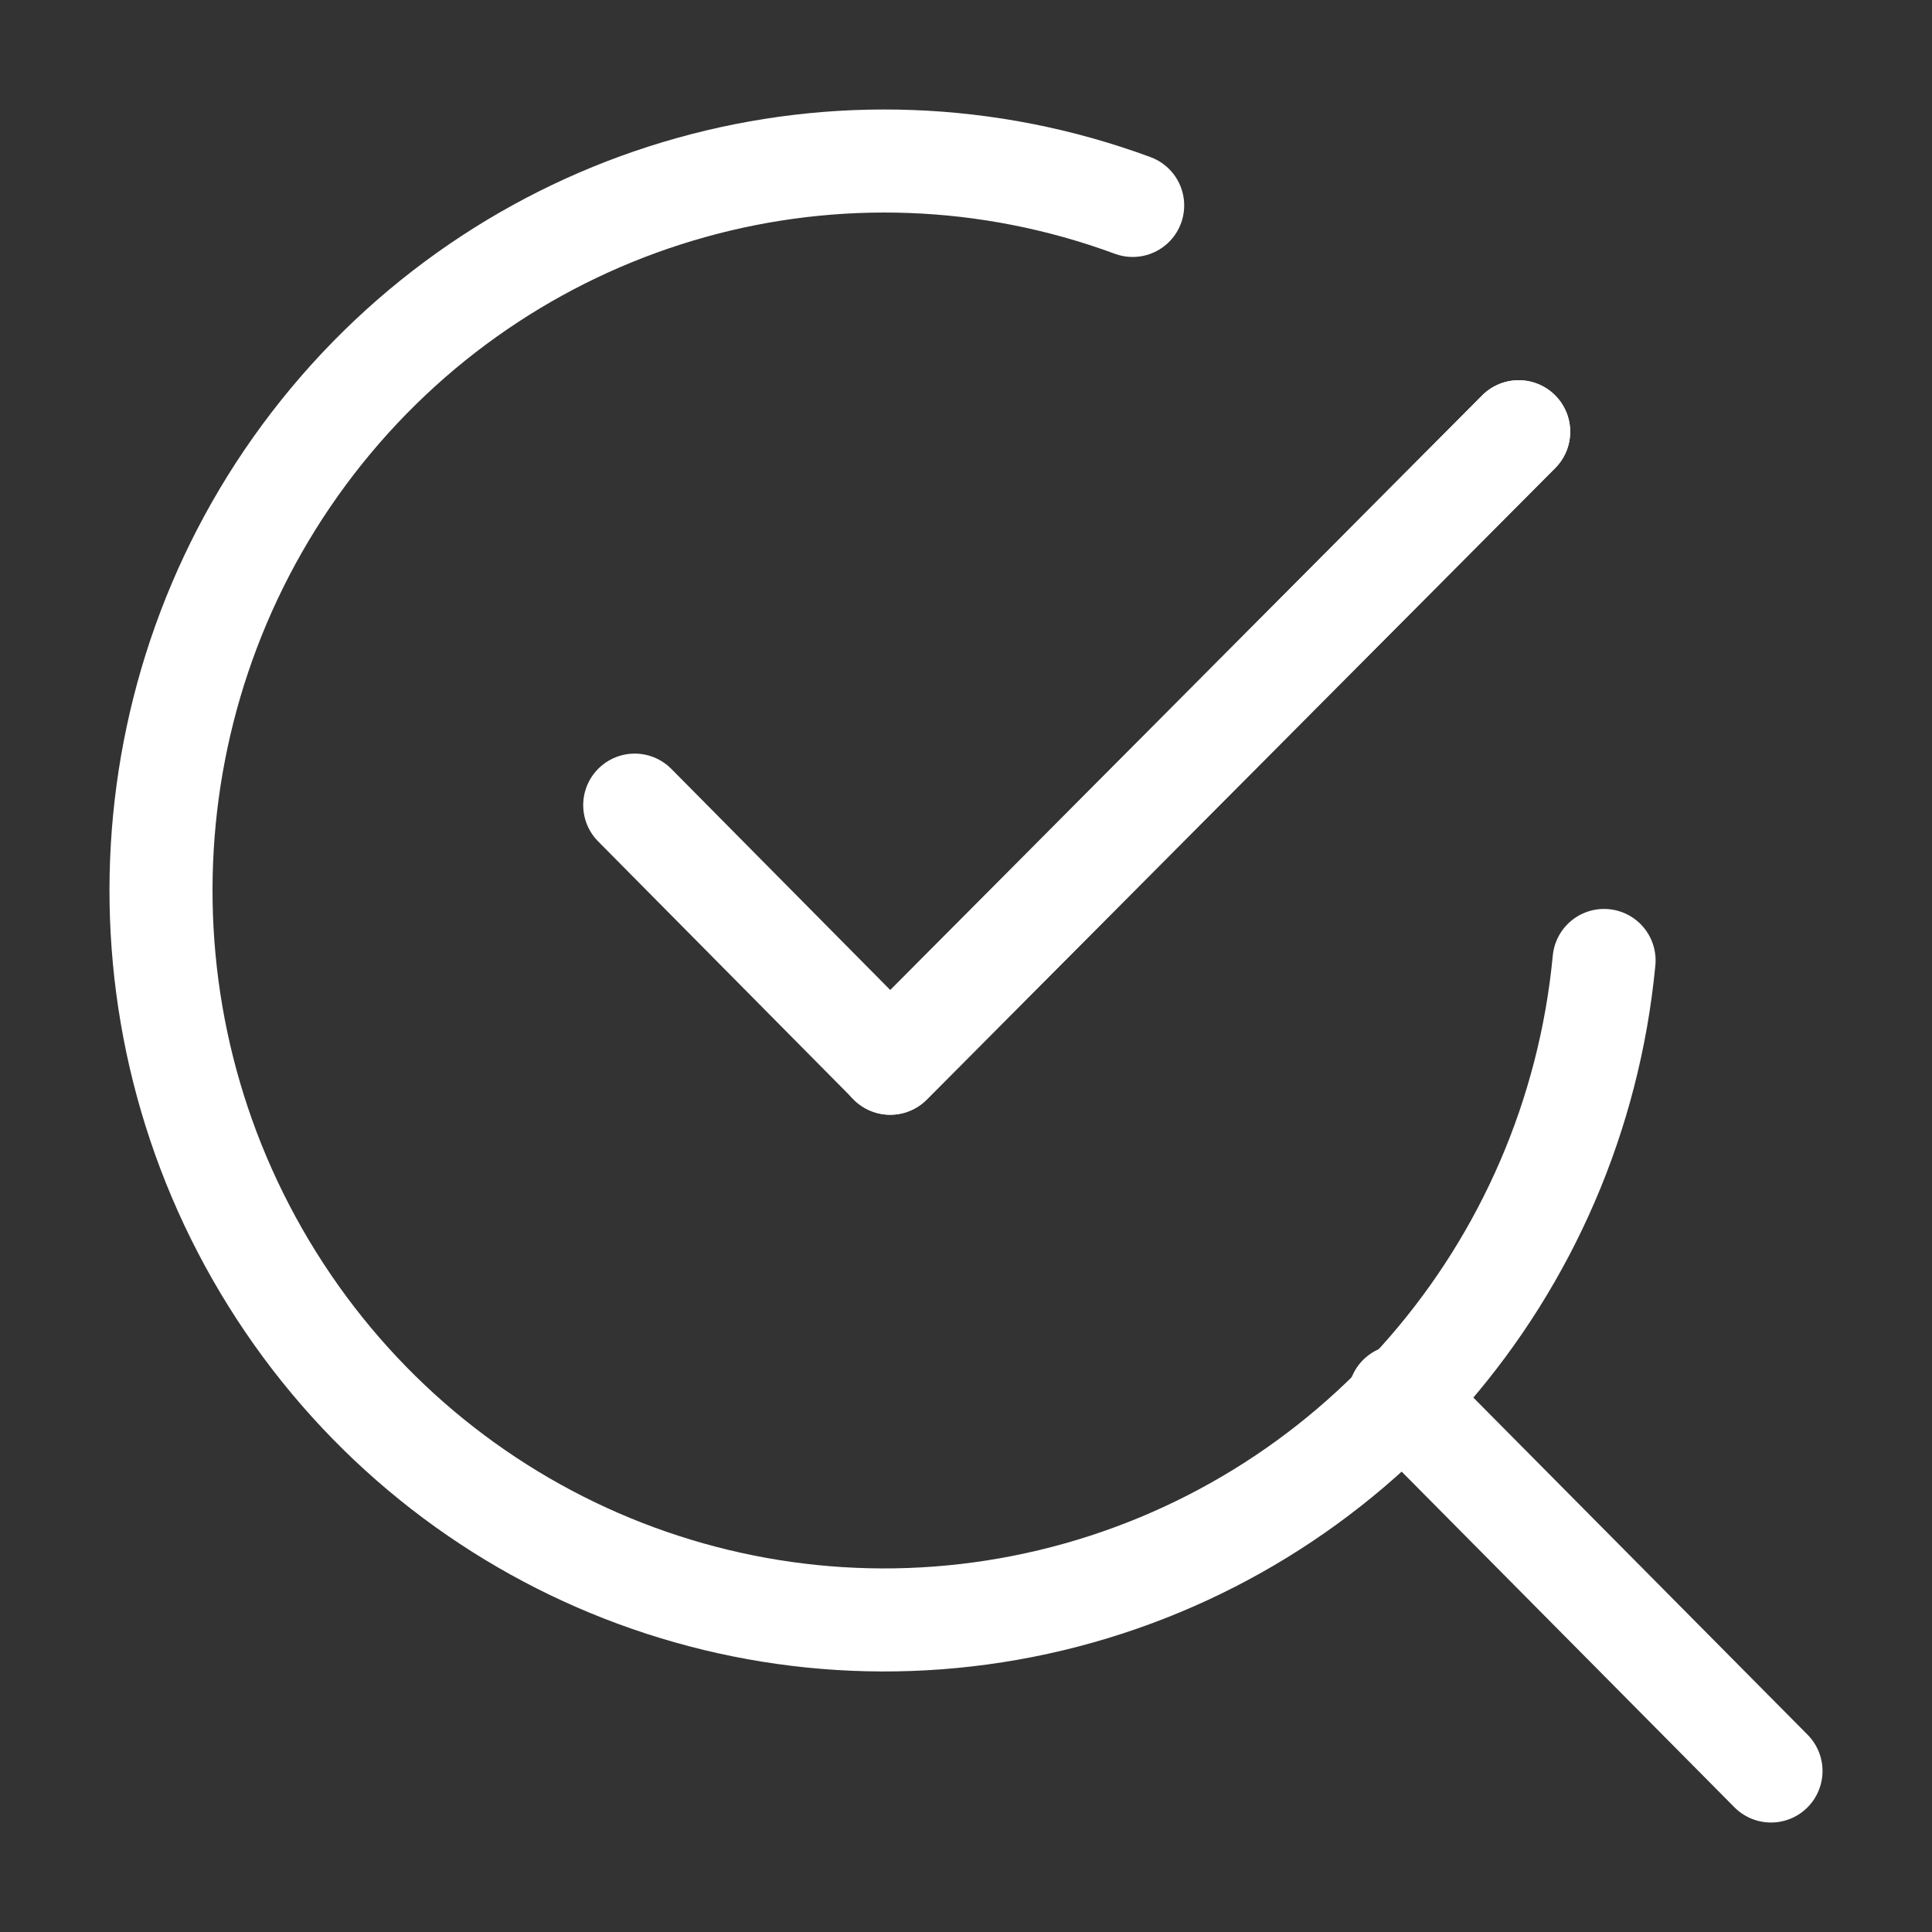
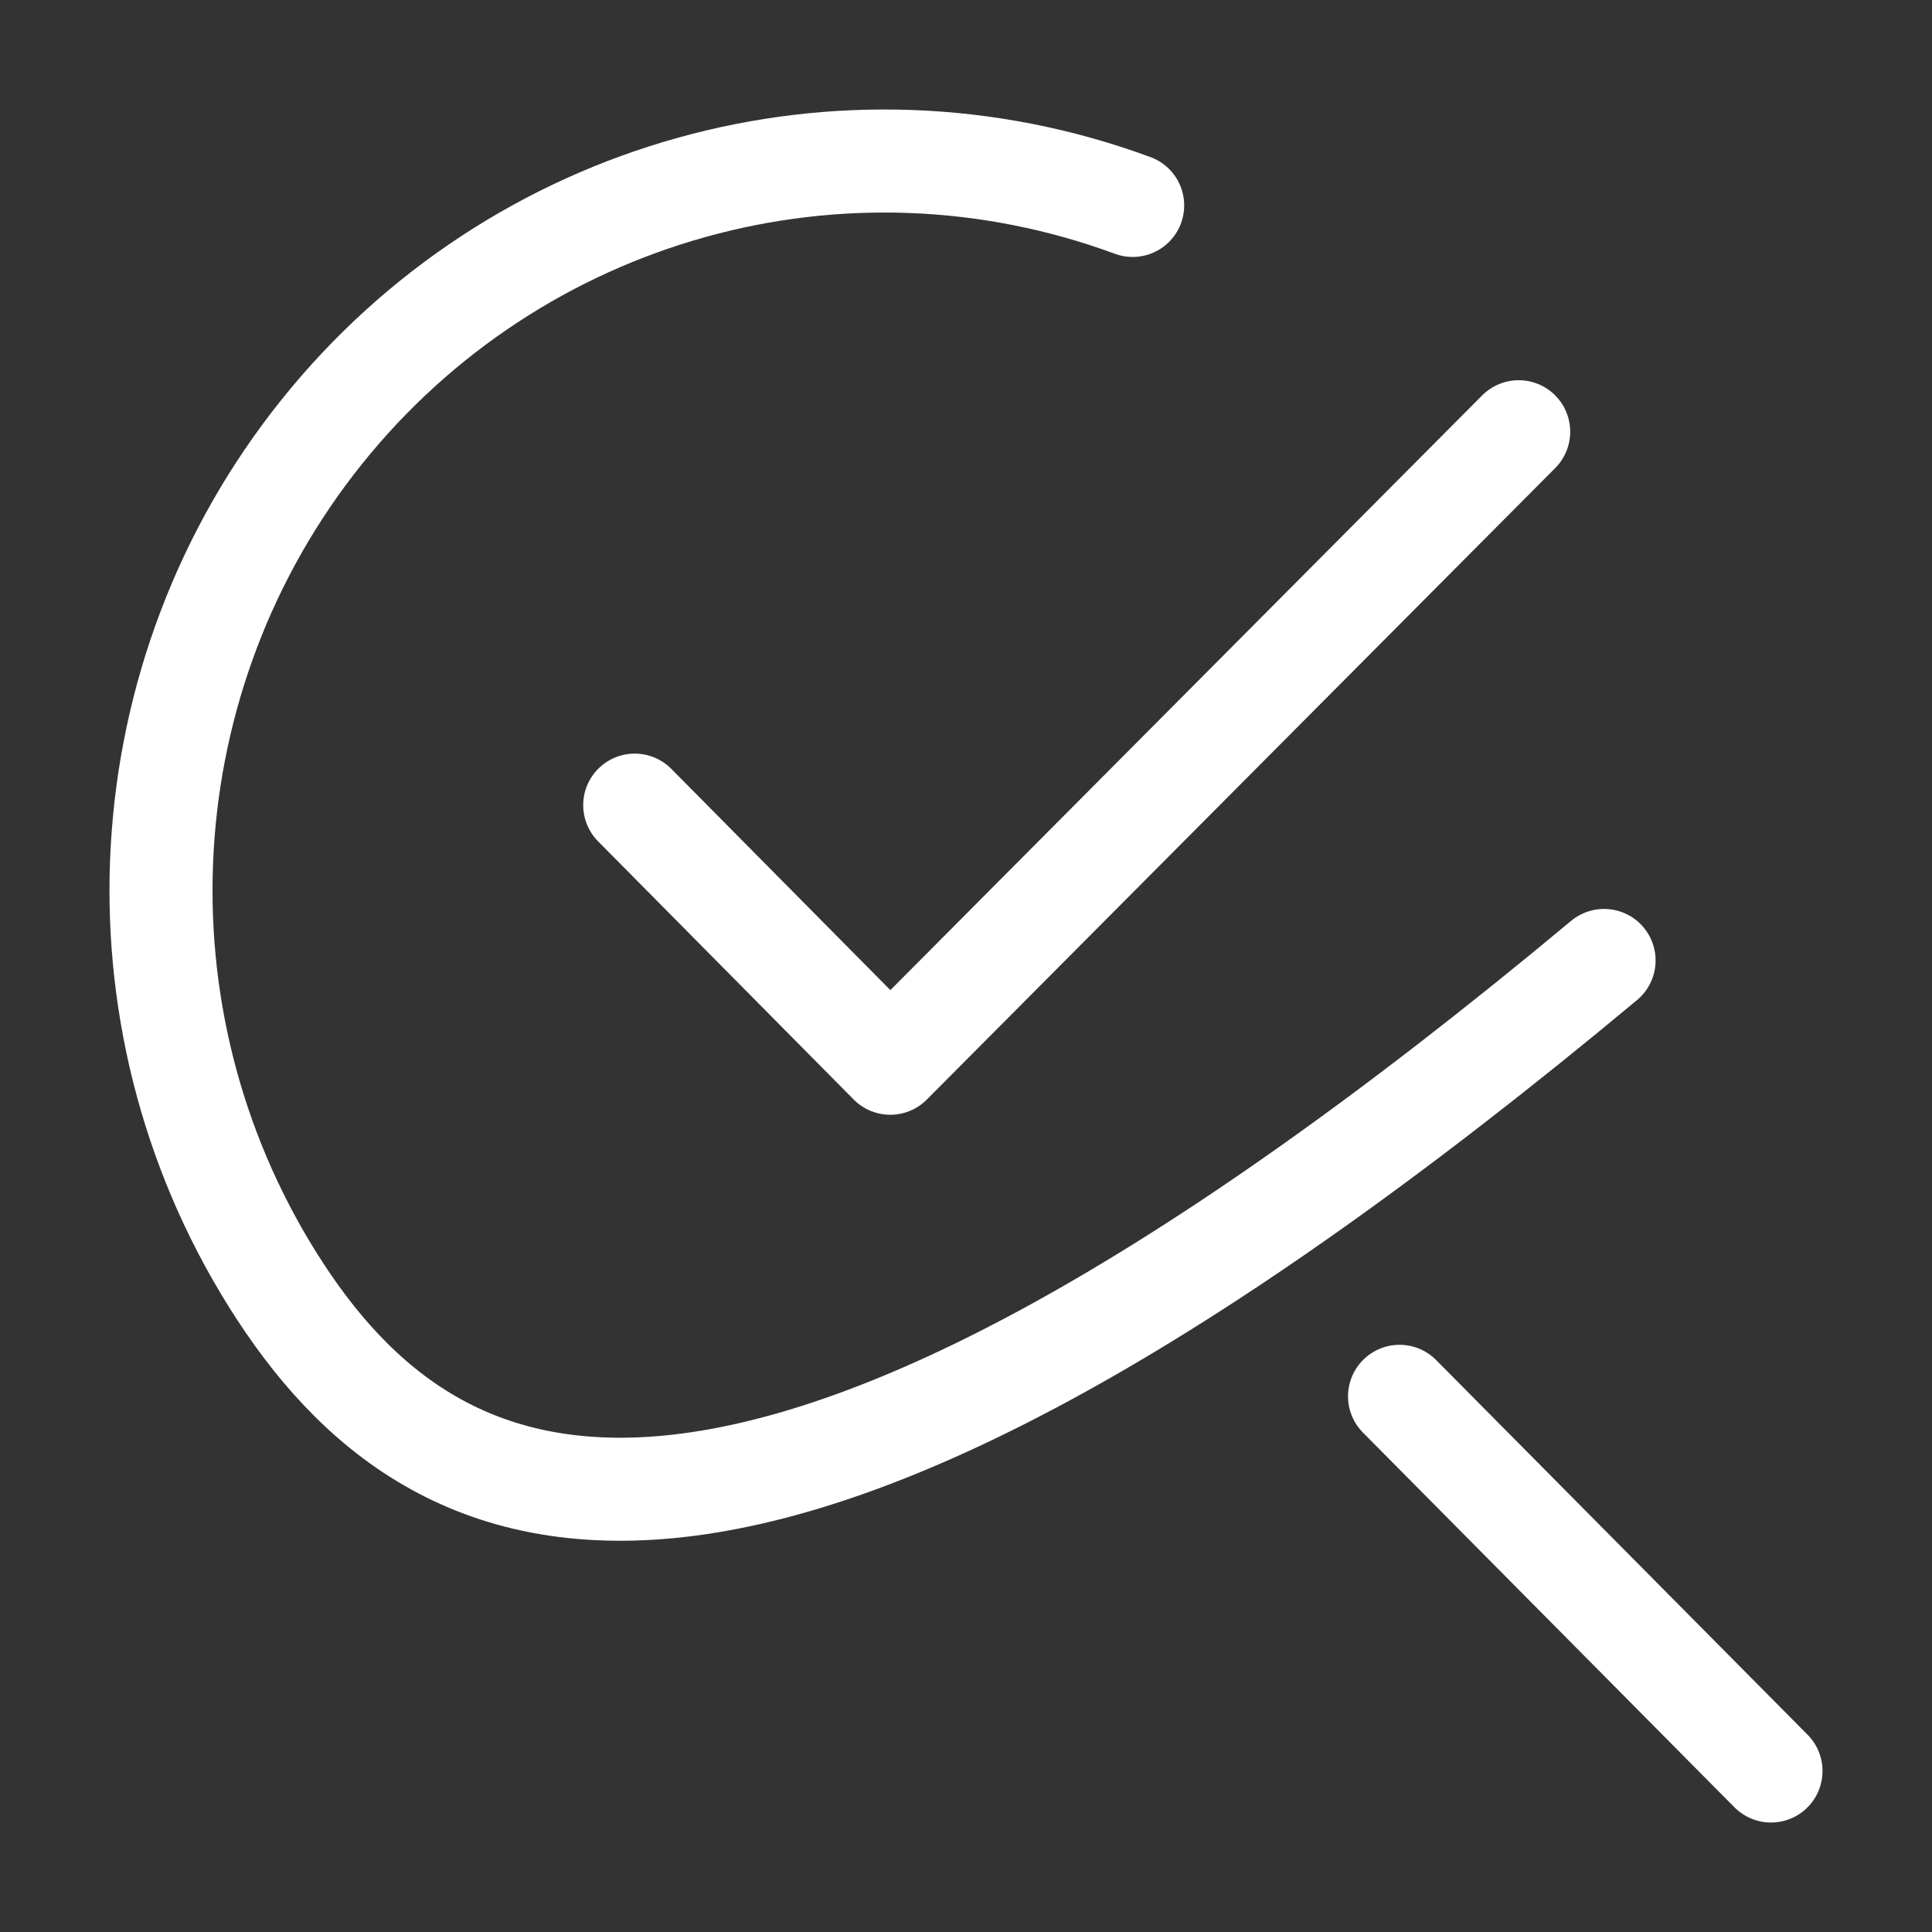
<svg xmlns="http://www.w3.org/2000/svg" width="15" height="15" viewBox="0 0 15 15" fill="none">
  <rect x="0" y="0" width="15" height="15" fill="#333333" stroke="none" />
-   <path d="M11.791 3.352L6.911 8.255" stroke="white" stroke-width="0.8" stroke-linecap="round" stroke-linejoin="round" />
  <path d="M13.75 13.75L10.866 10.841" stroke="white" stroke-width="0.8" stroke-linecap="round" stroke-linejoin="round" />
  <path d="M11.791 3.352L6.912 8.255L4.928 6.251" stroke="white" stroke-width="0.8" stroke-linecap="round" stroke-linejoin="round" />
-   <path d="M12.454 7.457C12.224 9.868 10.498 11.864 8.161 12.424C5.824 12.983 3.393 11.981 2.114 9.931C0.834 7.881 0.988 5.237 2.498 3.353C4.008 1.47 6.539 0.763 8.794 1.595" stroke="white" stroke-width="0.8" stroke-linecap="round" stroke-linejoin="round" />
+   <path d="M12.454 7.457C5.824 12.983 3.393 11.981 2.114 9.931C0.834 7.881 0.988 5.237 2.498 3.353C4.008 1.47 6.539 0.763 8.794 1.595" stroke="white" stroke-width="0.8" stroke-linecap="round" stroke-linejoin="round" />
</svg>